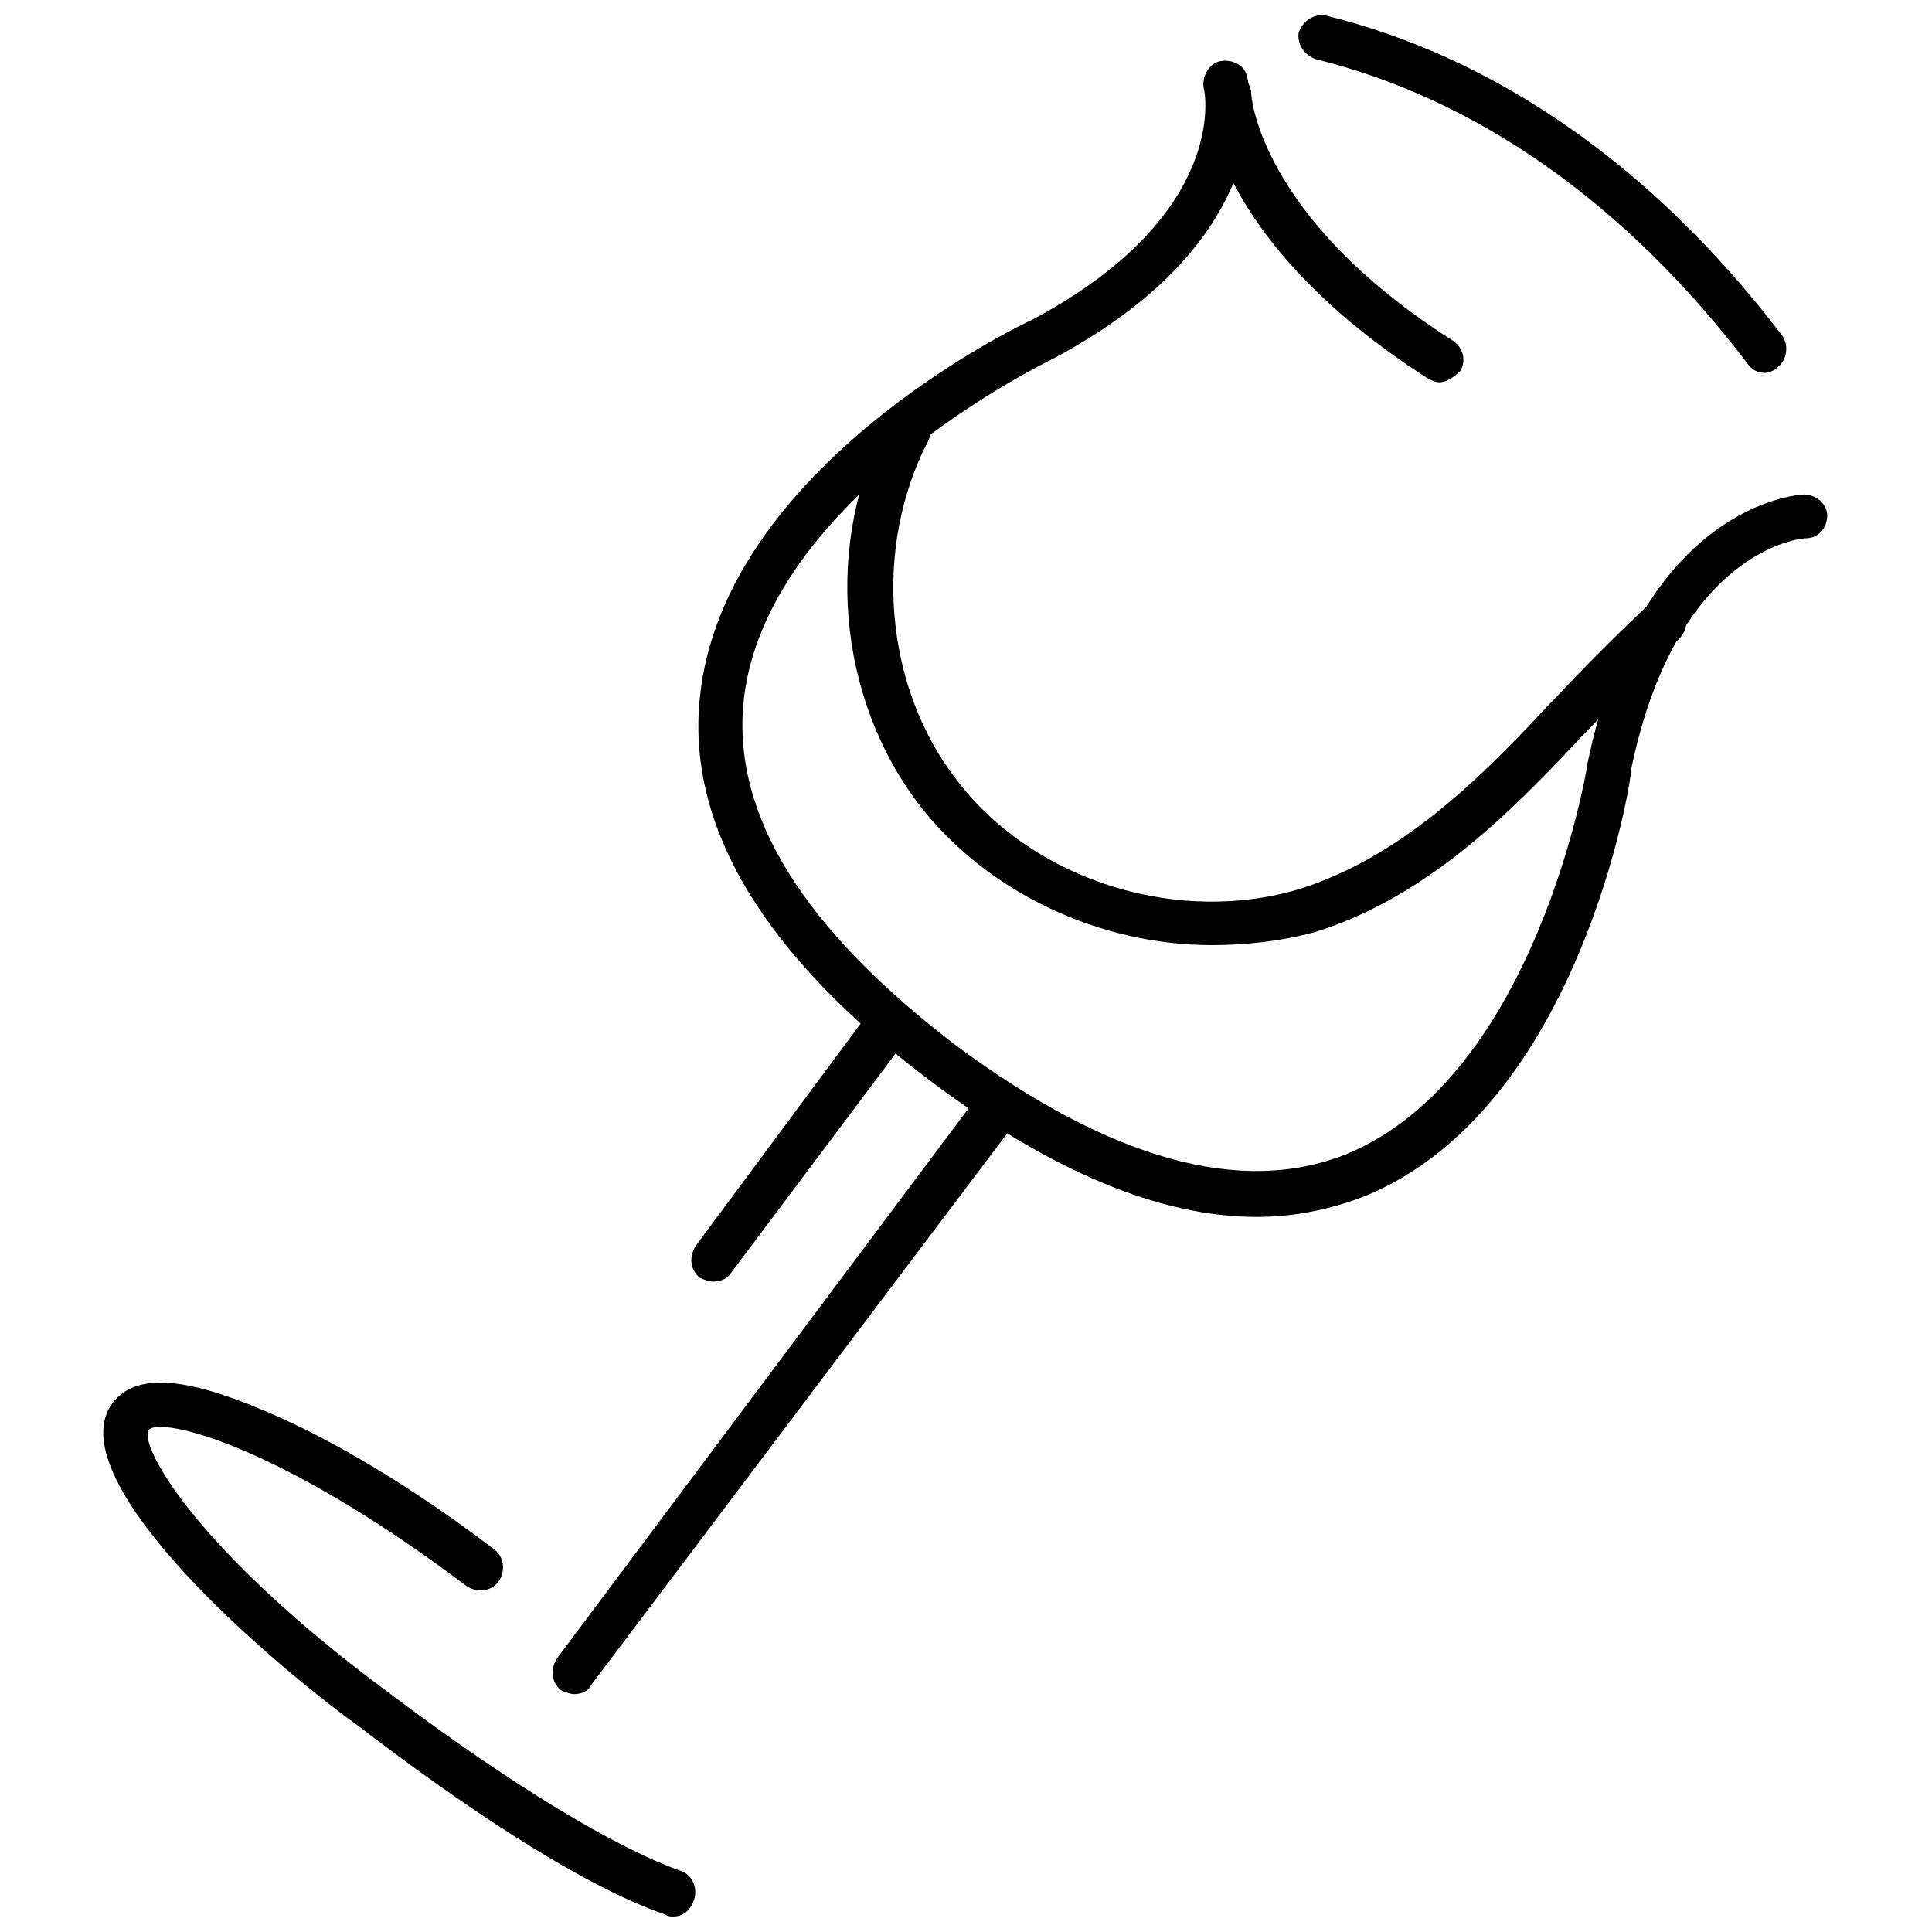
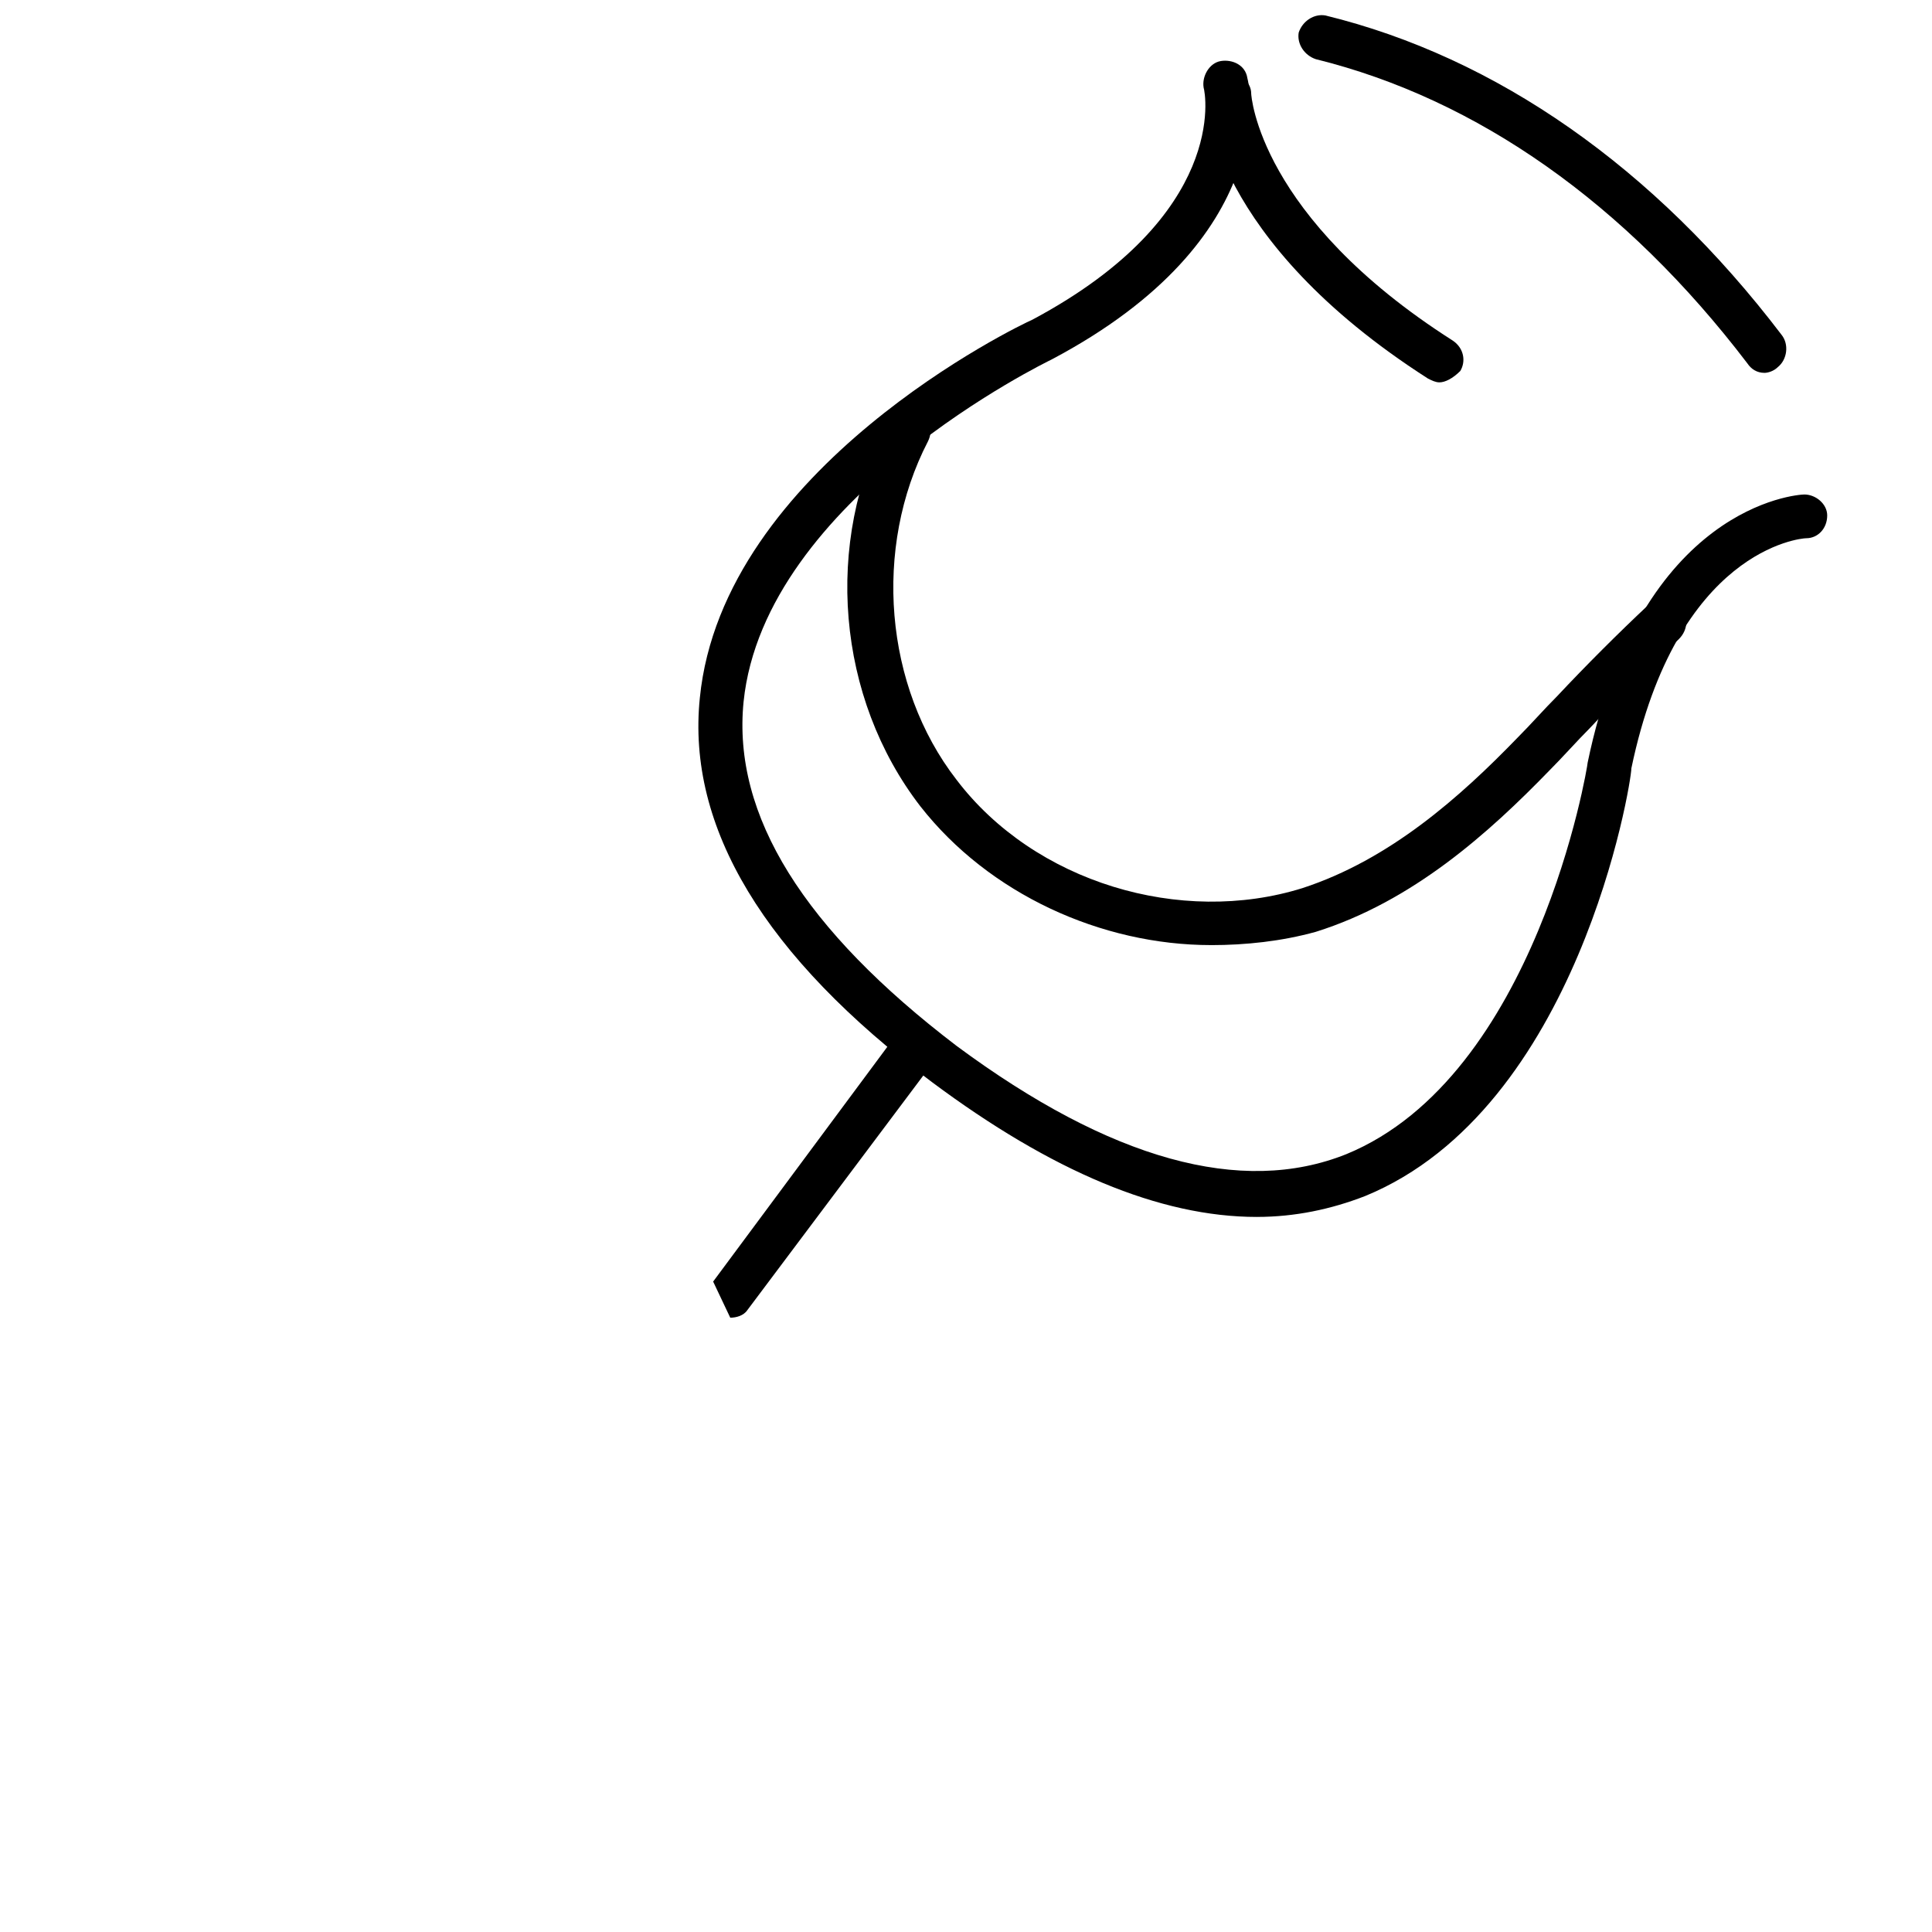
<svg xmlns="http://www.w3.org/2000/svg" width="800px" height="800px" version="1.1" viewBox="144 144 512 512">
  <defs>
    <clipPath id="b">
-       <path d="m171 510h158v141.9h-158z" />
-     </clipPath>
+       </clipPath>
    <clipPath id="a">
      <path d="m488 148.09h130v94.906h-130z" />
    </clipPath>
  </defs>
  <path d="m477.08 466.5c-25.695 0-54.41-12.09-86.152-35.77-44.336-33.25-64.992-67.512-61.465-101.77 6.047-60.961 84.641-98.746 88.168-100.26 51.891-27.711 45.848-59.953 45.344-61.465-0.504-3.023 1.512-6.551 4.535-7.055 3.023-0.504 6.551 1.008 7.055 4.535 0.504 1.512 9.07 42.32-51.891 74.562-1.008 0.504-76.074 36.777-81.617 90.688-3.023 30.23 16.121 60.457 56.426 91.191 40.809 30.23 75.57 39.801 103.28 28.719 50.383-20.656 63.984-102.78 63.984-103.79 14.105-68.016 55.418-71.039 57.434-71.039 3.023 0 6.047 2.519 6.047 5.543 0 3.527-2.519 6.047-5.543 6.047-1.512 0-34.258 3.023-46.352 60.961-0.004 4.027-14.109 90.18-70.539 113.36-9.066 3.523-18.641 5.539-28.715 5.539z" />
-   <path d="m296.21 592.96c-1.008 0-2.519-0.504-3.527-1.008-2.519-2.016-3.023-5.543-1.008-8.566l112.35-150.14c2.016-2.519 5.543-3.023 8.566-1.008 2.519 2.016 3.023 5.543 1.008 8.566l-112.86 149.63c-1.004 2.016-3.019 2.519-4.531 2.519z" />
-   <path d="m332.99 483.63c-1.008 0-2.519-0.504-3.527-1.008-2.519-2.016-3.023-5.543-1.008-8.566l46.352-62.473c2.016-2.519 5.543-3.023 8.566-1.008 2.519 2.016 3.023 5.543 1.008 8.566l-46.855 62.473c-1.008 1.512-3.023 2.016-4.535 2.016z" />
+   <path d="m332.99 483.63l46.352-62.473c2.016-2.519 5.543-3.023 8.566-1.008 2.519 2.016 3.023 5.543 1.008 8.566l-46.855 62.473c-1.008 1.512-3.023 2.016-4.535 2.016z" />
  <g clip-path="url(#b)">
    <path d="m322.41 651.9c-0.504 0-1.512 0-2.016-0.504-23.68-8.062-56.93-31.234-80.609-49.375-29.219-21.156-80.105-67.004-65.996-86.148 6.047-8.062 19.145-7.055 40.305 2.016 18.137 7.559 39.801 20.656 60.961 36.777 2.519 2.016 3.023 5.543 1.008 8.566-2.016 2.519-5.543 3.023-8.566 1.008-49.371-37.285-80.609-44.84-84.137-41.312-2.519 4.535 13.098 32.242 63.48 69.527 32.746 24.688 60.457 41.312 77.586 47.359 3.023 1.008 4.535 4.535 3.527 7.559-1.008 3.016-3.023 4.527-5.543 4.527z" />
  </g>
  <path d="m464.99 394.46c-29.223 0-58.945-13.602-77.082-36.777-22.168-28.719-25.695-70.031-8.566-102.27 1.512-3.023 5.039-4.031 8.062-2.519 3.023 1.512 4.031 5.039 2.519 8.062-14.609 28.215-11.586 64.992 7.559 89.68 20.656 27.207 59.449 38.793 91.691 28.719 23.176-7.559 41.816-24.184 56.93-39.801 3.527-3.527 7.055-7.559 10.578-11.082 7.559-8.062 16.121-16.625 24.184-24.184 2.519-2.016 6.047-2.016 8.566 0.504 2.016 2.519 2.016 6.047-0.504 8.566-8.062 7.559-16.121 15.617-23.68 23.68-3.527 3.527-7.055 7.559-10.578 11.082-16.121 16.625-36.273 34.762-61.969 42.824-9.066 2.512-18.641 3.519-27.711 3.519z" />
  <path d="m525.45 245.33c-1.008 0-2.016-0.504-3.023-1.008-57.434-36.777-58.945-73.555-58.945-75.066 0-3.527 2.519-6.047 6.047-6.047 3.023 0 6.047 2.519 6.047 5.543 0 0.504 2.016 32.746 53.402 65.496 3.023 2.016 3.527 5.543 2.016 8.062-2.016 2.012-4.031 3.019-5.543 3.019z" />
  <g clip-path="url(#a)">
    <path d="m611.6 242.81c-2.016 0-3.527-1.008-4.535-2.519-32.242-42.32-71.539-70.031-114.36-80.609-3.023-1.008-5.039-4.031-4.535-7.055 1.008-3.023 4.031-5.039 7.055-4.535 45.344 11.082 87.16 40.305 120.91 84.641 2.016 2.519 1.512 6.551-1.008 8.566-1.008 1.008-2.519 1.512-3.527 1.512z" />
  </g>
</svg>